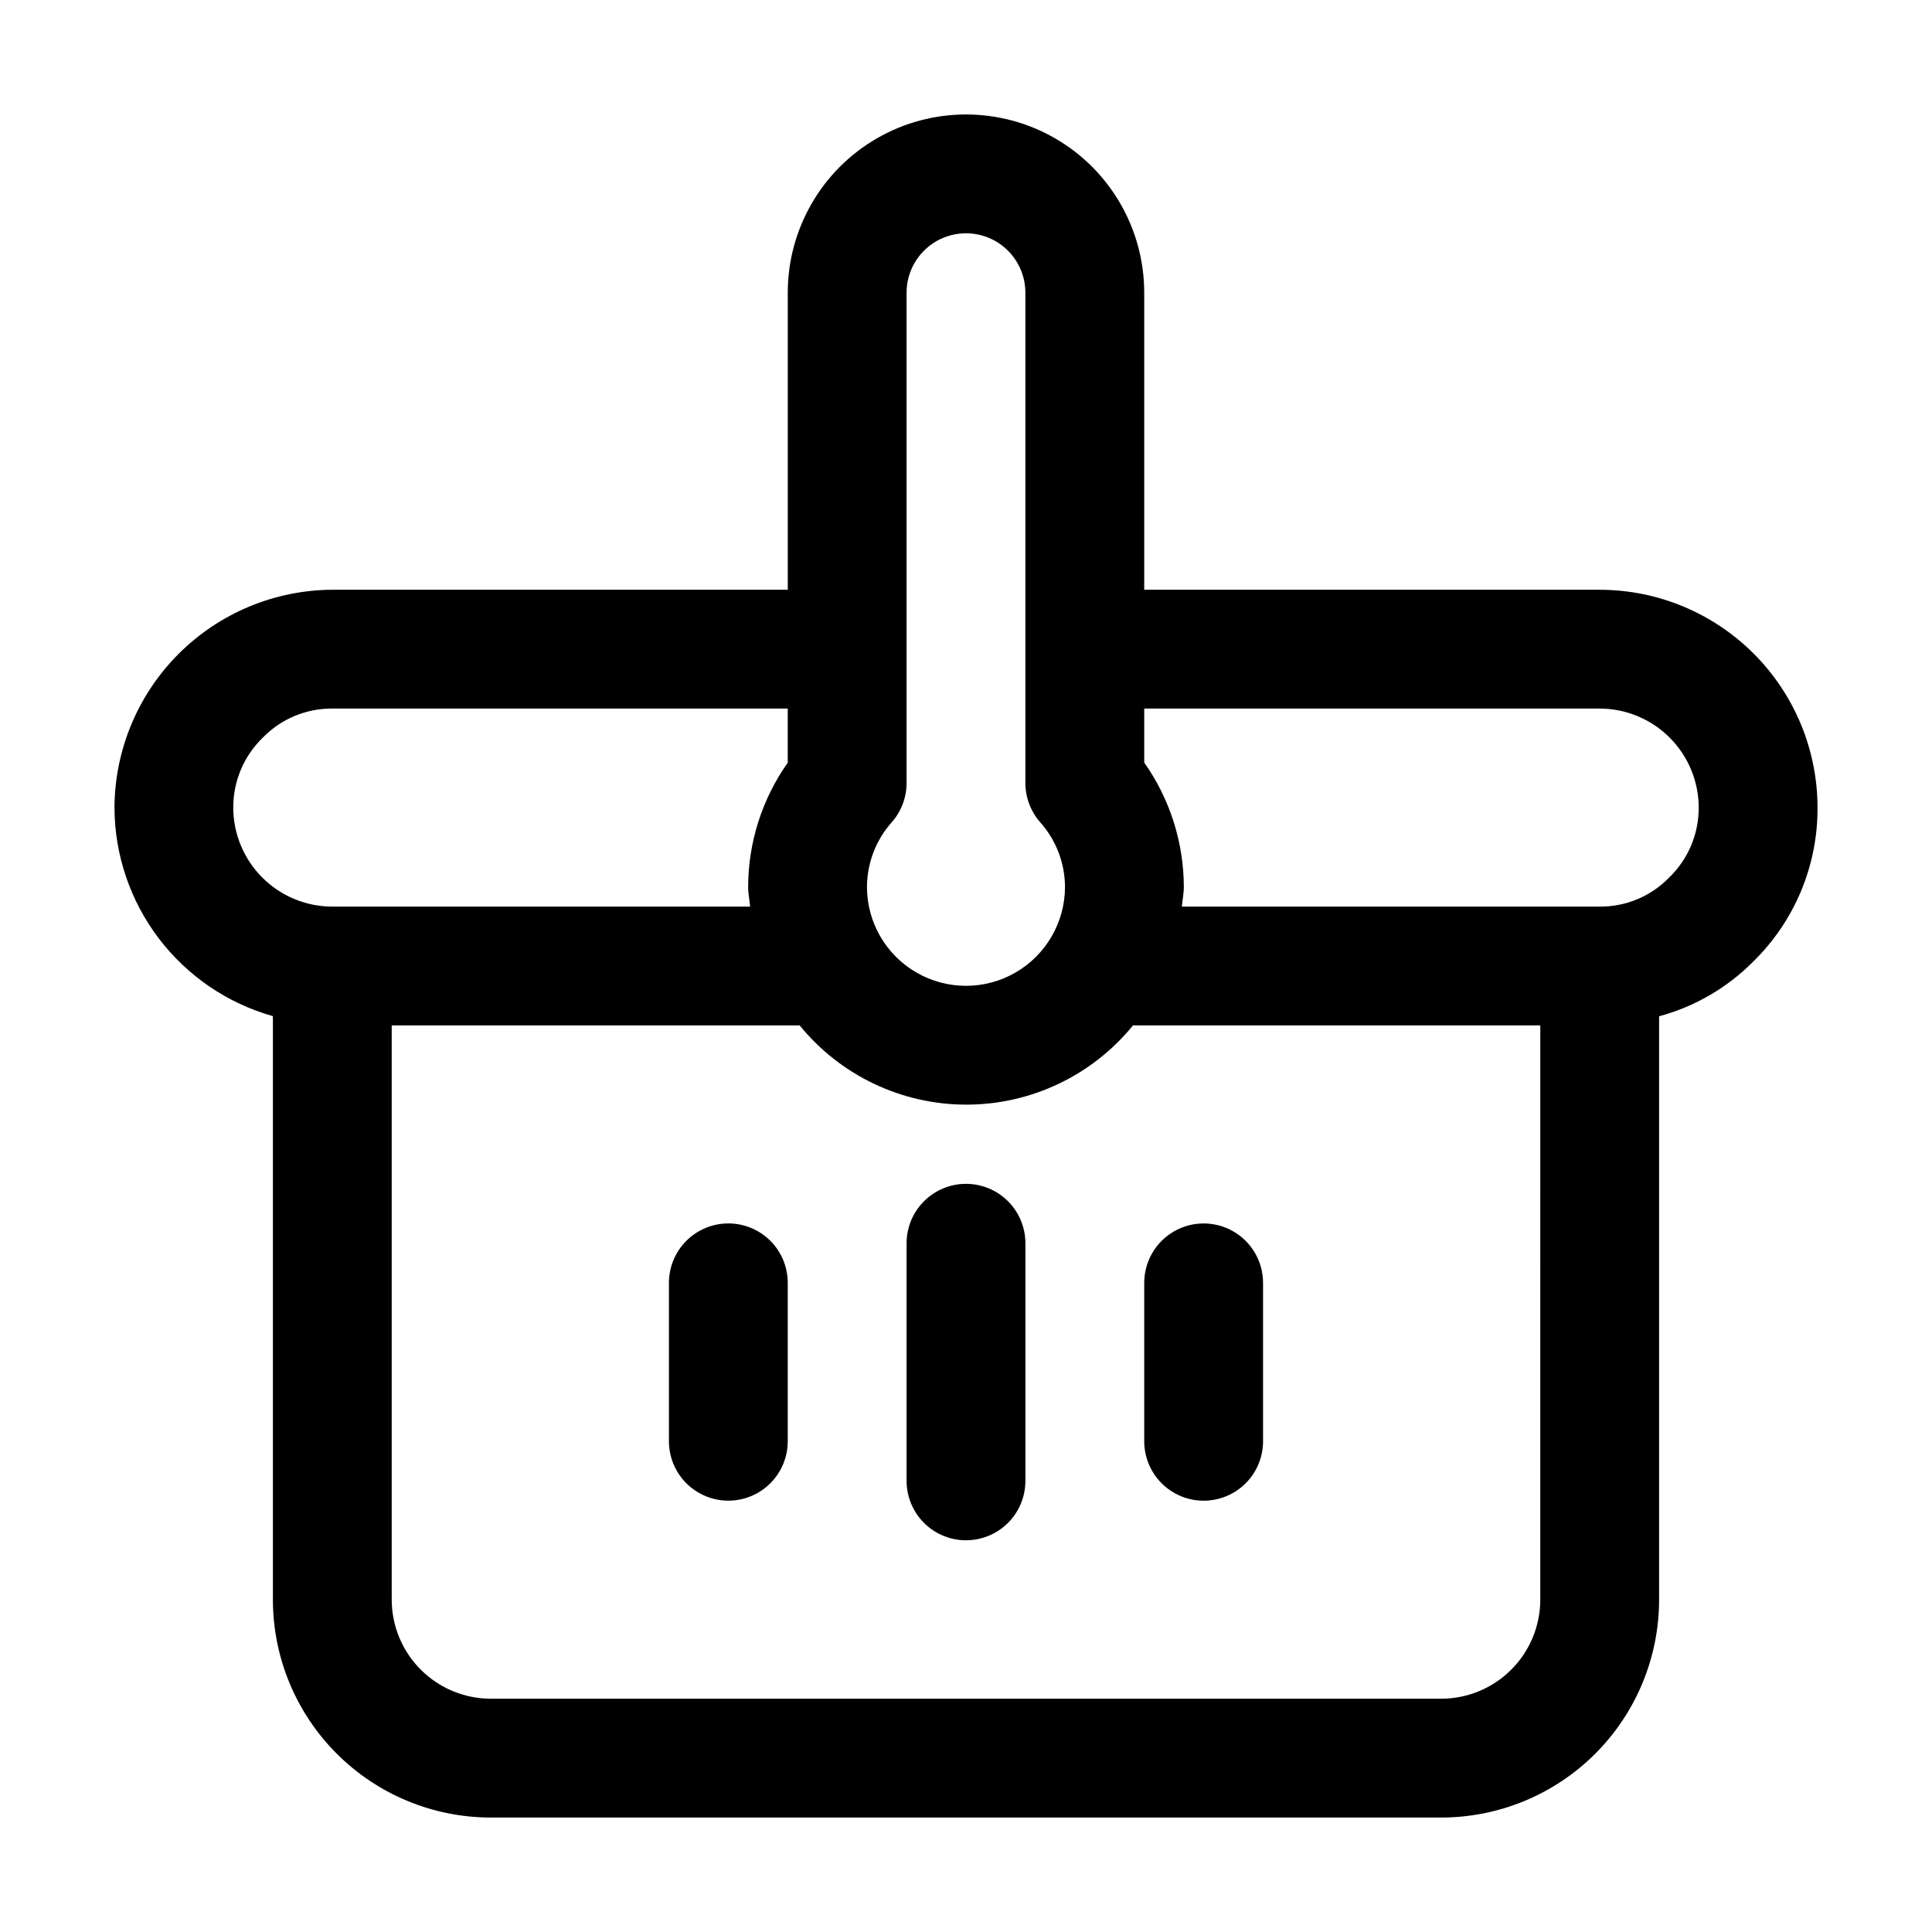
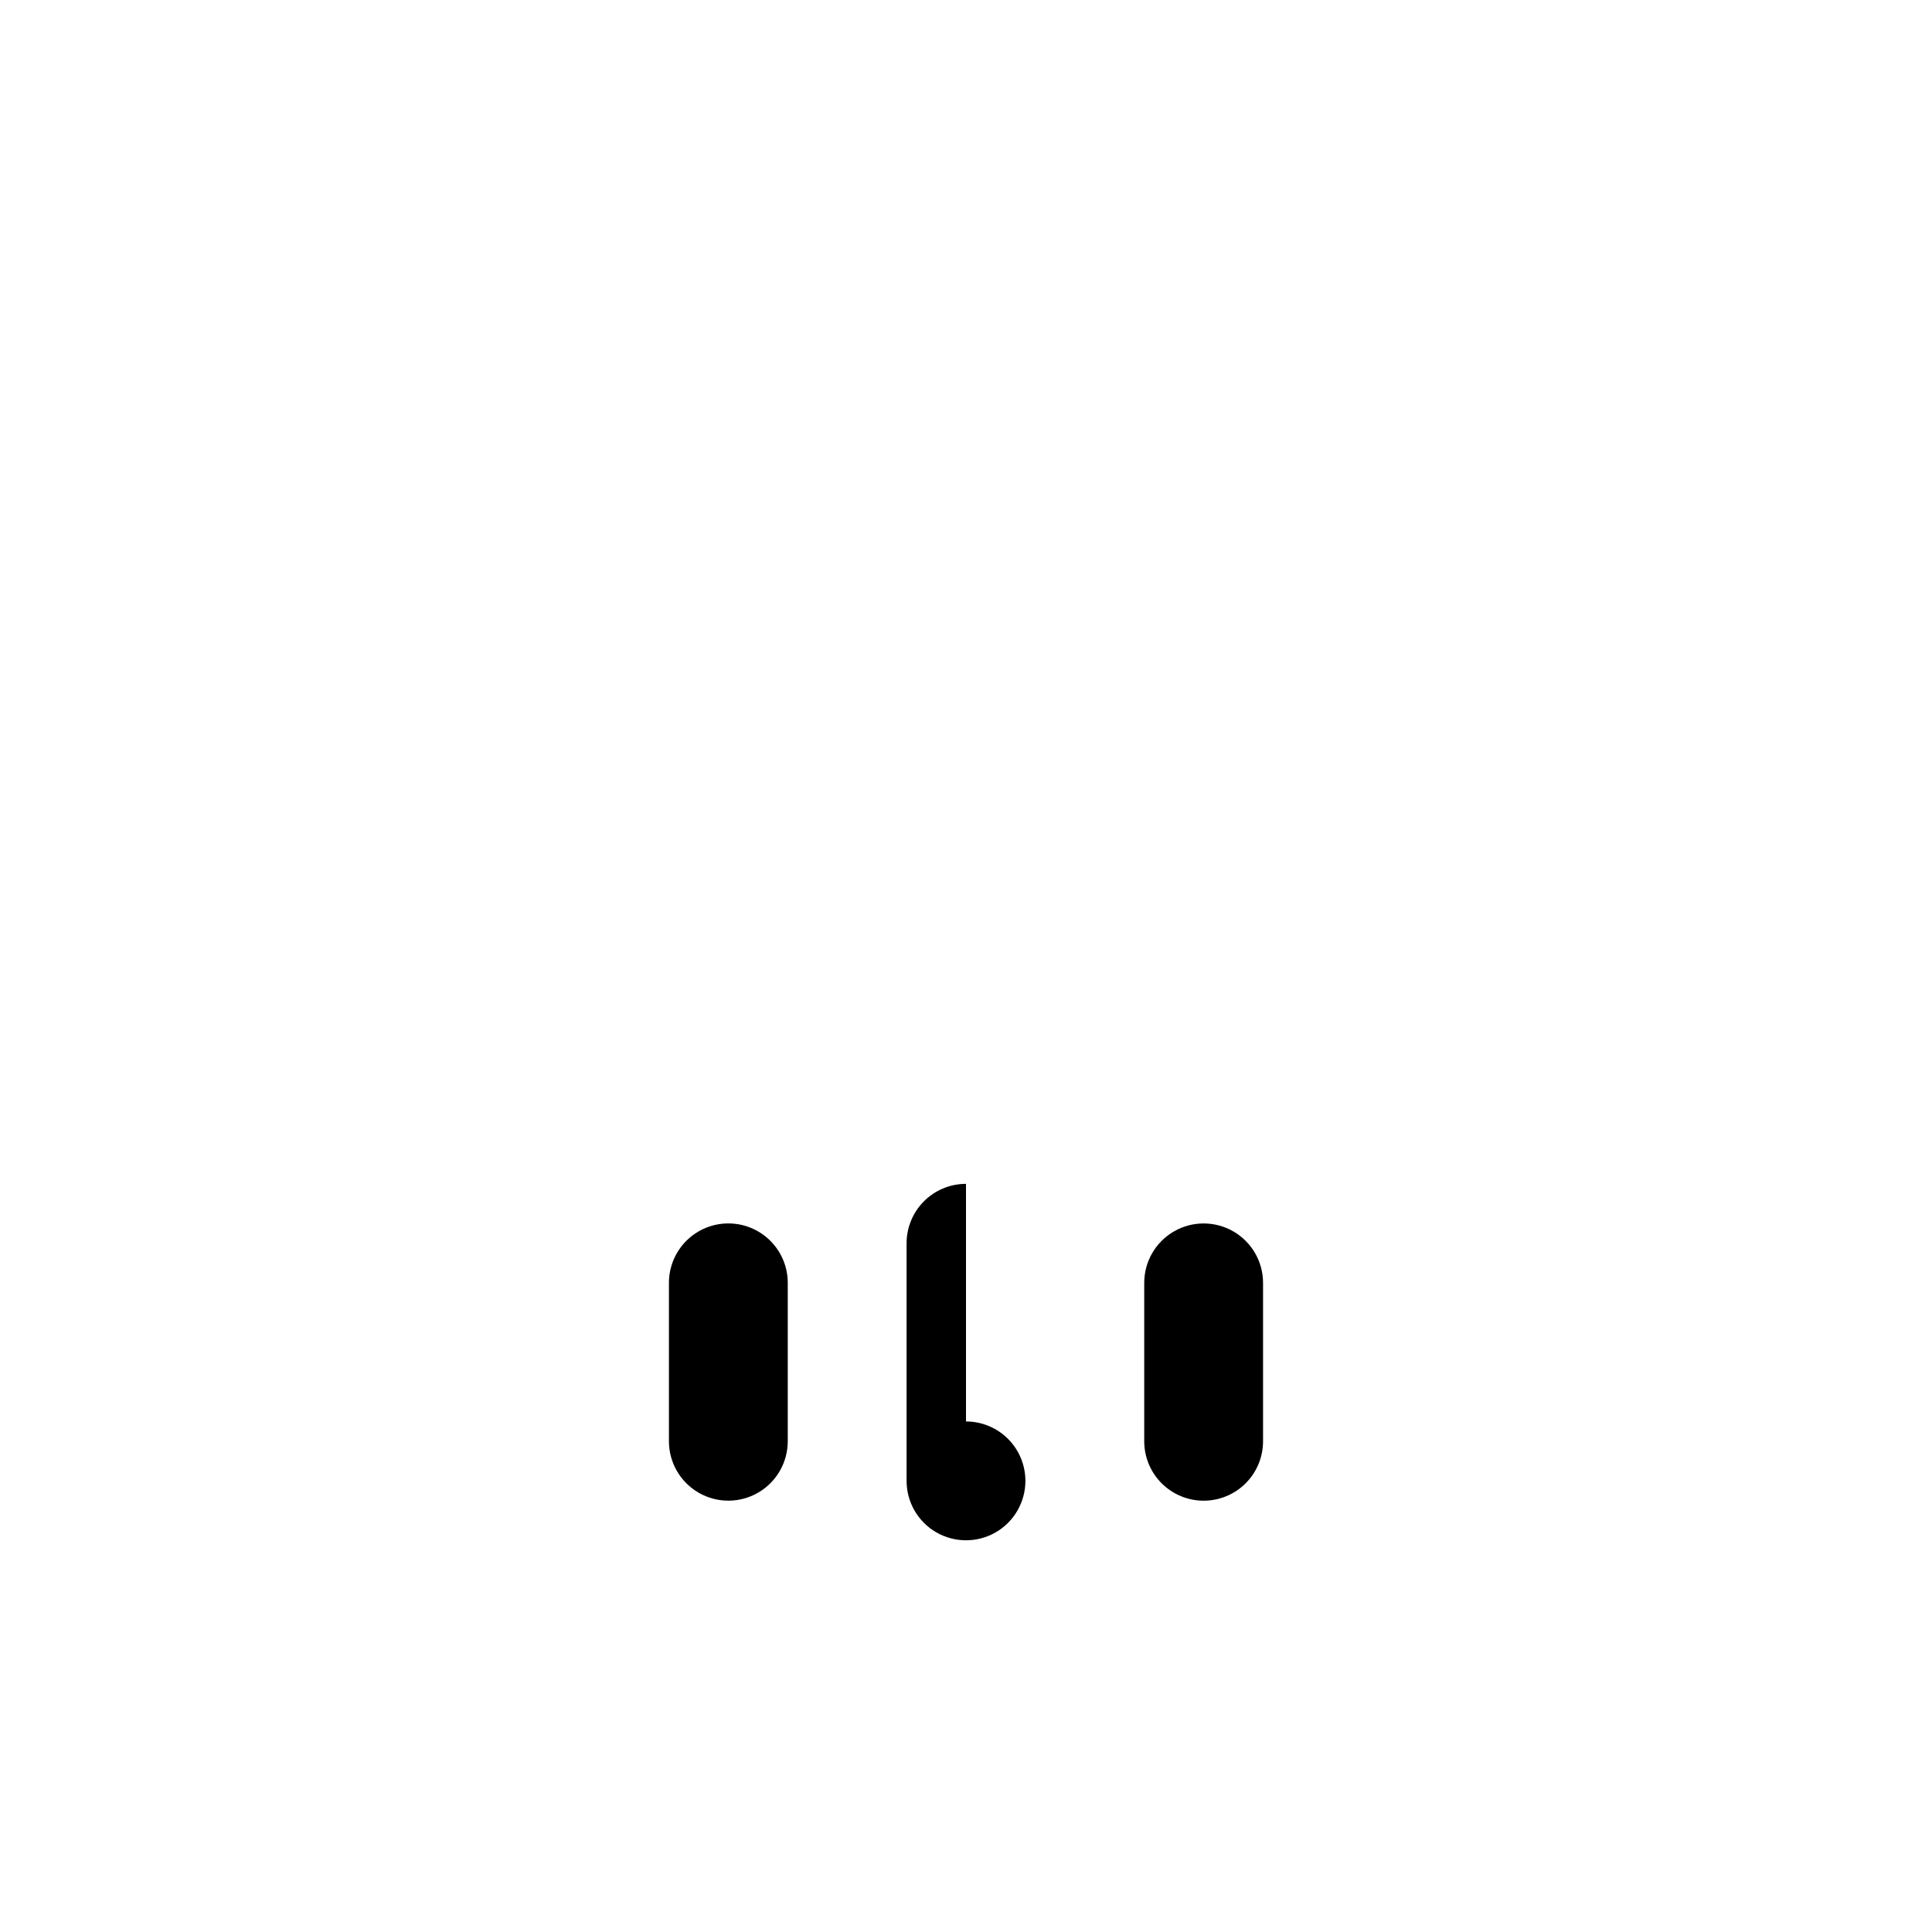
<svg xmlns="http://www.w3.org/2000/svg" fill="#000000" width="800px" height="800px" version="1.1" viewBox="144 144 512 512">
  <g>
-     <path d="m567.93 300.29h-120.7v-78.719c0-16.875-9.004-32.469-23.617-40.906s-32.617-8.438-47.23 0c-14.613 8.438-23.617 24.031-23.617 40.906v78.719h-120.7c-15.289 0.078-29.926 6.184-40.734 16.996-10.809 10.809-16.918 25.445-16.996 40.734 0.043 12.523 4.164 24.691 11.738 34.664 7.574 9.973 18.195 17.207 30.246 20.605v154.65c0.012 15.309 6.098 29.984 16.922 40.809 10.824 10.824 25.5 16.91 40.809 16.922h251.9c15.309-0.012 29.984-6.098 40.809-16.922 10.824-10.824 16.91-25.5 16.922-40.809v-154.62c9.406-2.531 17.98-7.5 24.855-14.402 11.023-10.738 17.207-25.5 17.129-40.891-0.012-15.309-6.098-29.984-16.922-40.809-10.824-10.824-25.5-16.91-40.809-16.922zm-183.68-78.719c0-5.625 3-10.824 7.871-13.637s10.875-2.812 15.746 0 7.871 8.012 7.871 13.637v129.92c0.004 3.812 1.383 7.496 3.883 10.371 4.231 4.715 6.582 10.816 6.613 17.152 0 9.375-5 18.035-13.121 22.723-8.117 4.688-18.121 4.688-26.238 0-8.121-4.688-13.121-13.348-13.121-22.723 0.035-6.324 2.379-12.414 6.594-17.133 2.516-2.867 3.902-6.551 3.902-10.367zm-178.43 136.45c-0.023-7.031 2.836-13.762 7.914-18.621 4.824-4.922 11.438-7.672 18.328-7.621h120.7v14.34c-6.801 9.621-10.465 21.109-10.496 32.895 0 1.805 0.379 3.484 0.523 5.246h-110.73c-6.957-0.012-13.625-2.777-18.543-7.695-4.918-4.922-7.688-11.59-7.699-18.543zm346.37 209.92 0.004-0.004c-0.012 6.957-2.781 13.625-7.699 18.543-4.918 4.918-11.586 7.688-18.543 7.699h-251.9c-6.957-0.012-13.625-2.781-18.543-7.699-4.918-4.918-7.688-11.586-7.699-18.543v-152.19h108.11c10.816 13.285 27.039 20.996 44.168 20.996 17.133 0 33.352-7.711 44.168-20.996h107.94zm34.07-191.3 0.004-0.004c-4.82 4.93-11.438 7.68-18.328 7.621h-110.73c0.148-1.762 0.523-3.441 0.523-5.246-0.035-11.793-3.699-23.285-10.496-32.918v-14.316h120.7c6.957 0.012 13.625 2.781 18.543 7.699 4.918 4.918 7.688 11.586 7.699 18.543 0.027 7.027-2.832 13.762-7.914 18.617z" />
-     <path d="m400 457.73c-4.176 0-8.18 1.66-11.133 4.613-2.953 2.949-4.613 6.957-4.613 11.133v62.977-0.004c0 5.625 3 10.824 7.871 13.637s10.875 2.812 15.746 0 7.871-8.012 7.871-13.637v-62.977 0.004c0-4.176-1.66-8.184-4.609-11.133-2.953-2.953-6.957-4.613-11.133-4.613z" />
+     <path d="m400 457.73c-4.176 0-8.18 1.66-11.133 4.613-2.953 2.949-4.613 6.957-4.613 11.133v62.977-0.004c0 5.625 3 10.824 7.871 13.637s10.875 2.812 15.746 0 7.871-8.012 7.871-13.637c0-4.176-1.66-8.184-4.609-11.133-2.953-2.953-6.957-4.613-11.133-4.613z" />
    <path d="m462.98 541.7c4.172 0 8.18-1.66 11.133-4.613 2.949-2.949 4.609-6.957 4.609-11.133v-41.984c0-5.621-3-10.82-7.871-13.633s-10.875-2.812-15.746 0c-4.871 2.812-7.871 8.012-7.871 13.633v41.984c0 4.176 1.66 8.184 4.613 11.133 2.949 2.953 6.957 4.613 11.133 4.613z" />
    <path d="m337.02 468.22c-4.176 0-8.18 1.66-11.133 4.613-2.953 2.949-4.613 6.957-4.613 11.129v41.984c0 5.625 3 10.824 7.871 13.637 4.875 2.812 10.875 2.812 15.746 0 4.871-2.812 7.871-8.012 7.871-13.637v-41.984c0-4.172-1.656-8.18-4.609-11.129-2.953-2.953-6.957-4.613-11.133-4.613z" />
  </g>
</svg>